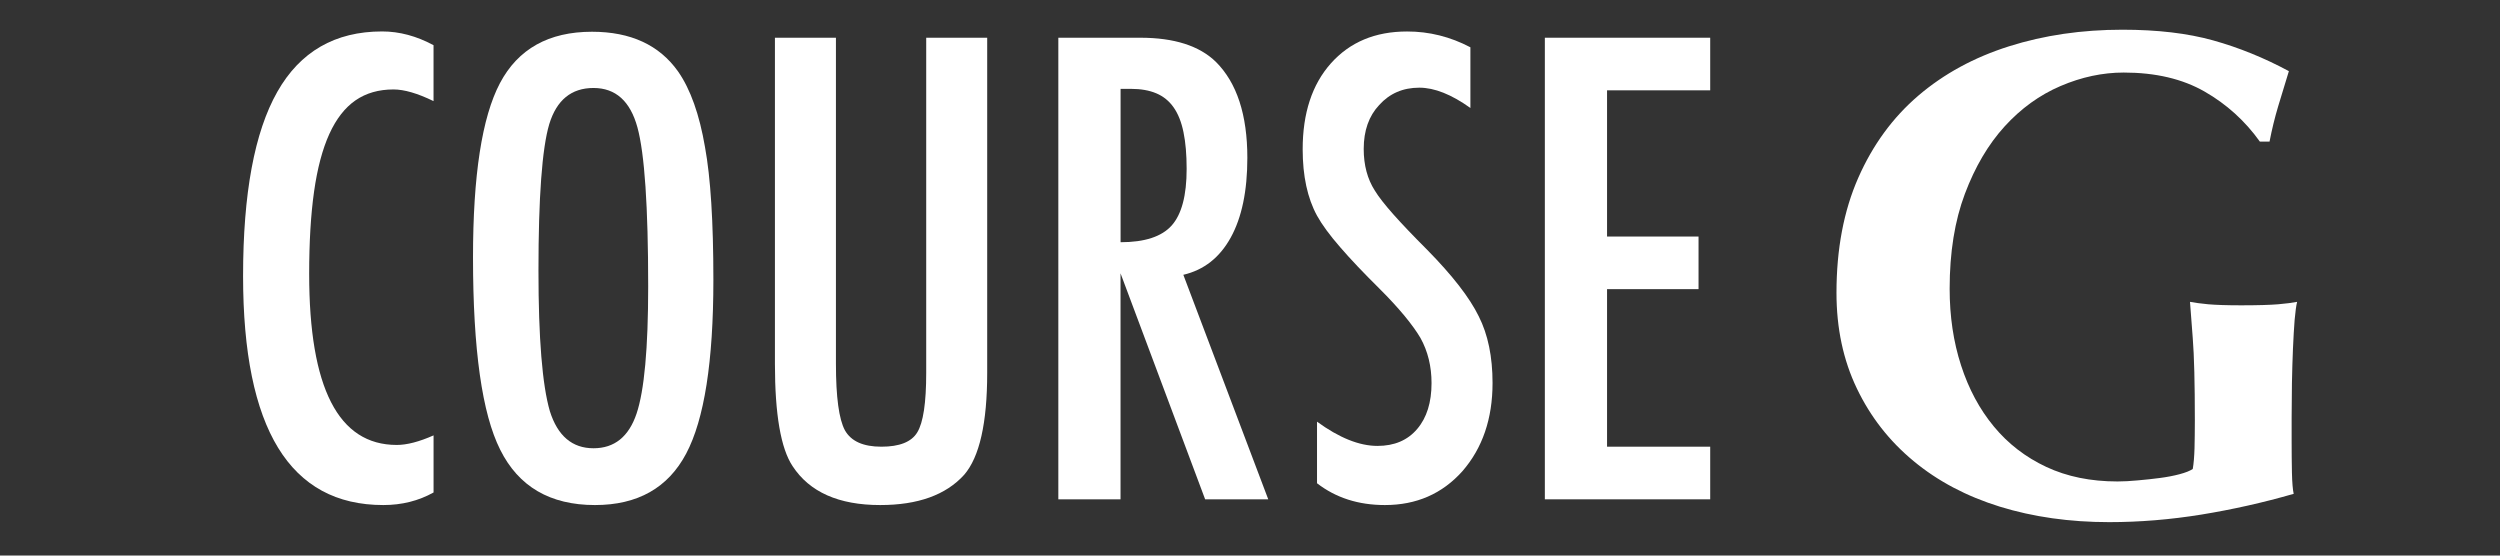
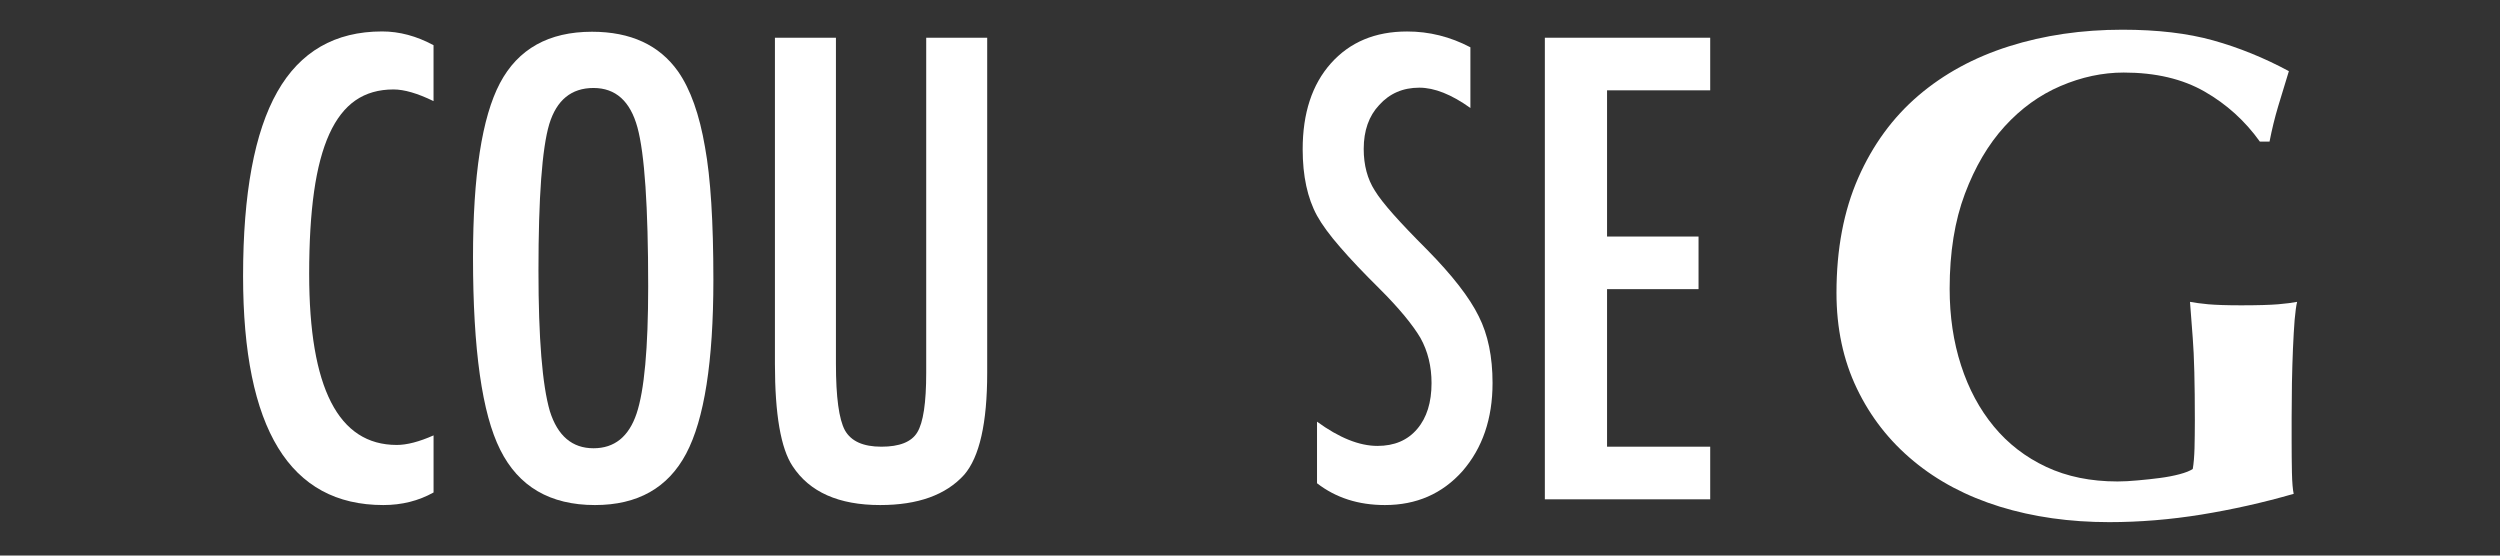
<svg xmlns="http://www.w3.org/2000/svg" xmlns:ns1="http://www.bohemiancoding.com/sketch/ns" version="1.1" id="レイヤー_1" x="0px" y="0px" width="99px" height="22px" viewBox="0 0 99 22" enable-background="new 0 0 99 22" xml:space="preserve">
  <rect x="0" y="0" width="99" height="22" fill="#333333" stroke="none" />
  <title>btn_g</title>
  <desc>Created with Sketch.</desc>
  <g id="Page-2_1_" ns1:type="MSPage">
    <g id="btn_use-10_1_" transform="translate(-43, -28)" ns1:type="MSLayerGroup">
      <g enable-background="new    ">
        <path fill="#FFFFFF" d="M130.3,31.625c-0.875-0.501-1.941-0.752-3.2-0.752c-0.838,0-1.672,0.178-2.503,0.534     c-0.829,0.355-1.567,0.888-2.215,1.6c-0.646,0.71-1.171,1.601-1.572,2.667c-0.402,1.066-0.604,2.32-0.604,3.76     c0,1.095,0.15,2.106,0.452,3.036c0.301,0.931,0.734,1.737,1.3,2.421c0.563,0.682,1.258,1.217,2.077,1.6     c0.821,0.384,1.759,0.575,2.818,0.575c0.236,0,0.505-0.014,0.807-0.043c0.3-0.025,0.592-0.059,0.874-0.095     c0.284-0.037,0.543-0.087,0.78-0.15s0.409-0.132,0.519-0.206c0.038-0.218,0.06-0.491,0.07-0.819     c0.007-0.329,0.013-0.692,0.013-1.095c0-1.476-0.027-2.565-0.083-3.269c-0.052-0.701-0.091-1.18-0.109-1.435     c0.183,0.035,0.425,0.067,0.726,0.096c0.301,0.026,0.734,0.041,1.3,0.041c0.656,0,1.145-0.015,1.463-0.041     c0.319-0.027,0.569-0.061,0.753-0.096c-0.037,0.145-0.068,0.384-0.098,0.71c-0.025,0.328-0.048,0.705-0.066,1.135     c-0.018,0.429-0.032,0.886-0.041,1.368c-0.008,0.483-0.012,0.944-0.012,1.382v0.901c0,0.458,0.004,0.882,0.012,1.271     c0.009,0.392,0.033,0.671,0.069,0.835c-1.203,0.347-2.421,0.62-3.651,0.821c-1.229,0.199-2.447,0.3-3.652,0.3     c-1.566,0-3.012-0.205-4.334-0.613c-1.323-0.411-2.461-1.013-3.417-1.807c-0.959-0.793-1.707-1.751-2.244-2.873     c-0.538-1.121-0.807-2.382-0.807-3.787c0-1.732,0.288-3.249,0.862-4.554c0.573-1.303,1.367-2.388,2.378-3.254     c1.013-0.866,2.211-1.518,3.597-1.956c1.387-0.438,2.882-0.656,4.485-0.656c1.387,0,2.585,0.141,3.597,0.424     c1.014,0.283,2.012,0.688,2.996,1.217c-0.146,0.474-0.288,0.938-0.425,1.395c-0.136,0.456-0.249,0.921-0.341,1.395h-0.383     C131.904,32.787,131.176,32.127,130.3,31.625z" />
      </g>
    </g>
  </g>
  <g>
    <path fill="#FFFFFF" d="M17.168,1.79v2.214c-0.632-0.308-1.161-0.462-1.587-0.462c-0.584,0-1.085,0.144-1.503,0.432   c-0.418,0.289-0.764,0.732-1.037,1.333c-0.272,0.599-0.474,1.359-0.604,2.279c-0.13,0.919-0.194,2.006-0.194,3.261   c0,4.516,1.156,6.773,3.469,6.773c0.403,0,0.888-0.127,1.457-0.379v2.261C16.576,19.833,15.913,20,15.178,20   c-3.702,0-5.552-3.021-5.552-9.07c0-3.267,0.451-5.698,1.355-7.293c0.904-1.594,2.288-2.392,4.15-2.392   C15.817,1.245,16.496,1.427,17.168,1.79z" />
    <path fill="#FFFFFF" d="M28.25,11.085c0,3.228-0.359,5.521-1.078,6.879C26.454,19.32,25.25,20,23.561,20   c-1.776,0-3.026-0.73-3.753-2.191c-0.718-1.429-1.077-3.965-1.077-7.613c0-3.251,0.355-5.552,1.066-6.902   c0.717-1.357,1.933-2.037,3.646-2.037c1.531,0,2.668,0.526,3.41,1.575c0.49,0.703,0.845,1.702,1.066,2.997   C28.139,7.027,28.25,8.779,28.25,11.085z M25.668,11.346c0-3.167-0.143-5.266-0.425-6.299c-0.285-1.042-0.865-1.563-1.741-1.563   s-1.46,0.478-1.752,1.433c-0.285,0.962-0.427,2.896-0.427,5.801c0,2.677,0.151,4.531,0.451,5.564   c0.308,0.979,0.885,1.469,1.729,1.469c0.829,0,1.397-0.458,1.705-1.373C25.514,15.469,25.668,13.791,25.668,11.346z" />
    <path fill="#FFFFFF" d="M30.688,1.494h2.415v12.917c0,1.317,0.12,2.194,0.356,2.629c0.245,0.435,0.726,0.649,1.444,0.649   c0.717,0,1.192-0.188,1.42-0.566c0.238-0.387,0.355-1.172,0.355-2.355V1.494h2.415v13.273c0,1.986-0.304,3.332-0.912,4.035   C37.457,19.602,36.348,20,34.856,20c-1.642,0-2.797-0.514-3.469-1.54c-0.467-0.701-0.7-2.052-0.7-4.049V1.494z" />
-     <path fill="#FFFFFF" d="M41.911,1.494h3.244c1.343,0,2.342,0.319,2.996,0.958c0.83,0.829,1.244,2.096,1.244,3.8   c0,1.311-0.22,2.363-0.658,3.156c-0.438,0.793-1.062,1.284-1.877,1.474l3.363,8.892h-2.499l-3.351-8.951v8.951h-2.463V1.494z    M44.375,9.592c0.954,0,1.63-0.221,2.024-0.663c0.394-0.442,0.592-1.188,0.592-2.238c0-0.568-0.041-1.054-0.125-1.456   c-0.082-0.403-0.213-0.731-0.391-0.983C46.299,4,46.069,3.814,45.79,3.696c-0.28-0.118-0.613-0.177-1.001-0.177h-0.414V9.592z" />
    <path fill="#FFFFFF" d="M58.228,1.873v2.403c-0.75-0.536-1.424-0.804-2.023-0.804c-0.647,0-1.176,0.229-1.588,0.686   c-0.409,0.434-0.614,1.015-0.614,1.741c0,0.639,0.146,1.188,0.438,1.645c0.148,0.245,0.396,0.561,0.738,0.947   c0.344,0.387,0.788,0.852,1.333,1.397c1.002,1.018,1.685,1.897,2.048,2.641c0.363,0.717,0.545,1.598,0.545,2.639   c0,1.413-0.398,2.578-1.195,3.493C57.11,19.555,56.089,20,54.842,20c-1.05,0-1.944-0.288-2.688-0.863v-2.439   c0.877,0.639,1.674,0.96,2.393,0.96c0.671,0,1.195-0.224,1.574-0.671c0.38-0.445,0.568-1.053,0.568-1.817   c0-0.661-0.146-1.259-0.438-1.786c-0.149-0.254-0.359-0.544-0.627-0.871c-0.271-0.326-0.604-0.693-1.009-1.094   c-0.623-0.617-1.141-1.162-1.549-1.636c-0.412-0.473-0.716-0.888-0.912-1.243c-0.379-0.694-0.568-1.57-0.568-2.628   c0-1.428,0.371-2.562,1.113-3.398c0.75-0.844,1.756-1.267,3.019-1.267C56.594,1.245,57.431,1.454,58.228,1.873z" />
    <path fill="#FFFFFF" d="M61.176,1.494h6.548v2.083h-4.085v5.79h3.623v2.083h-3.623v6.239h4.085v2.084h-6.548V1.494z" />
  </g>
</svg>